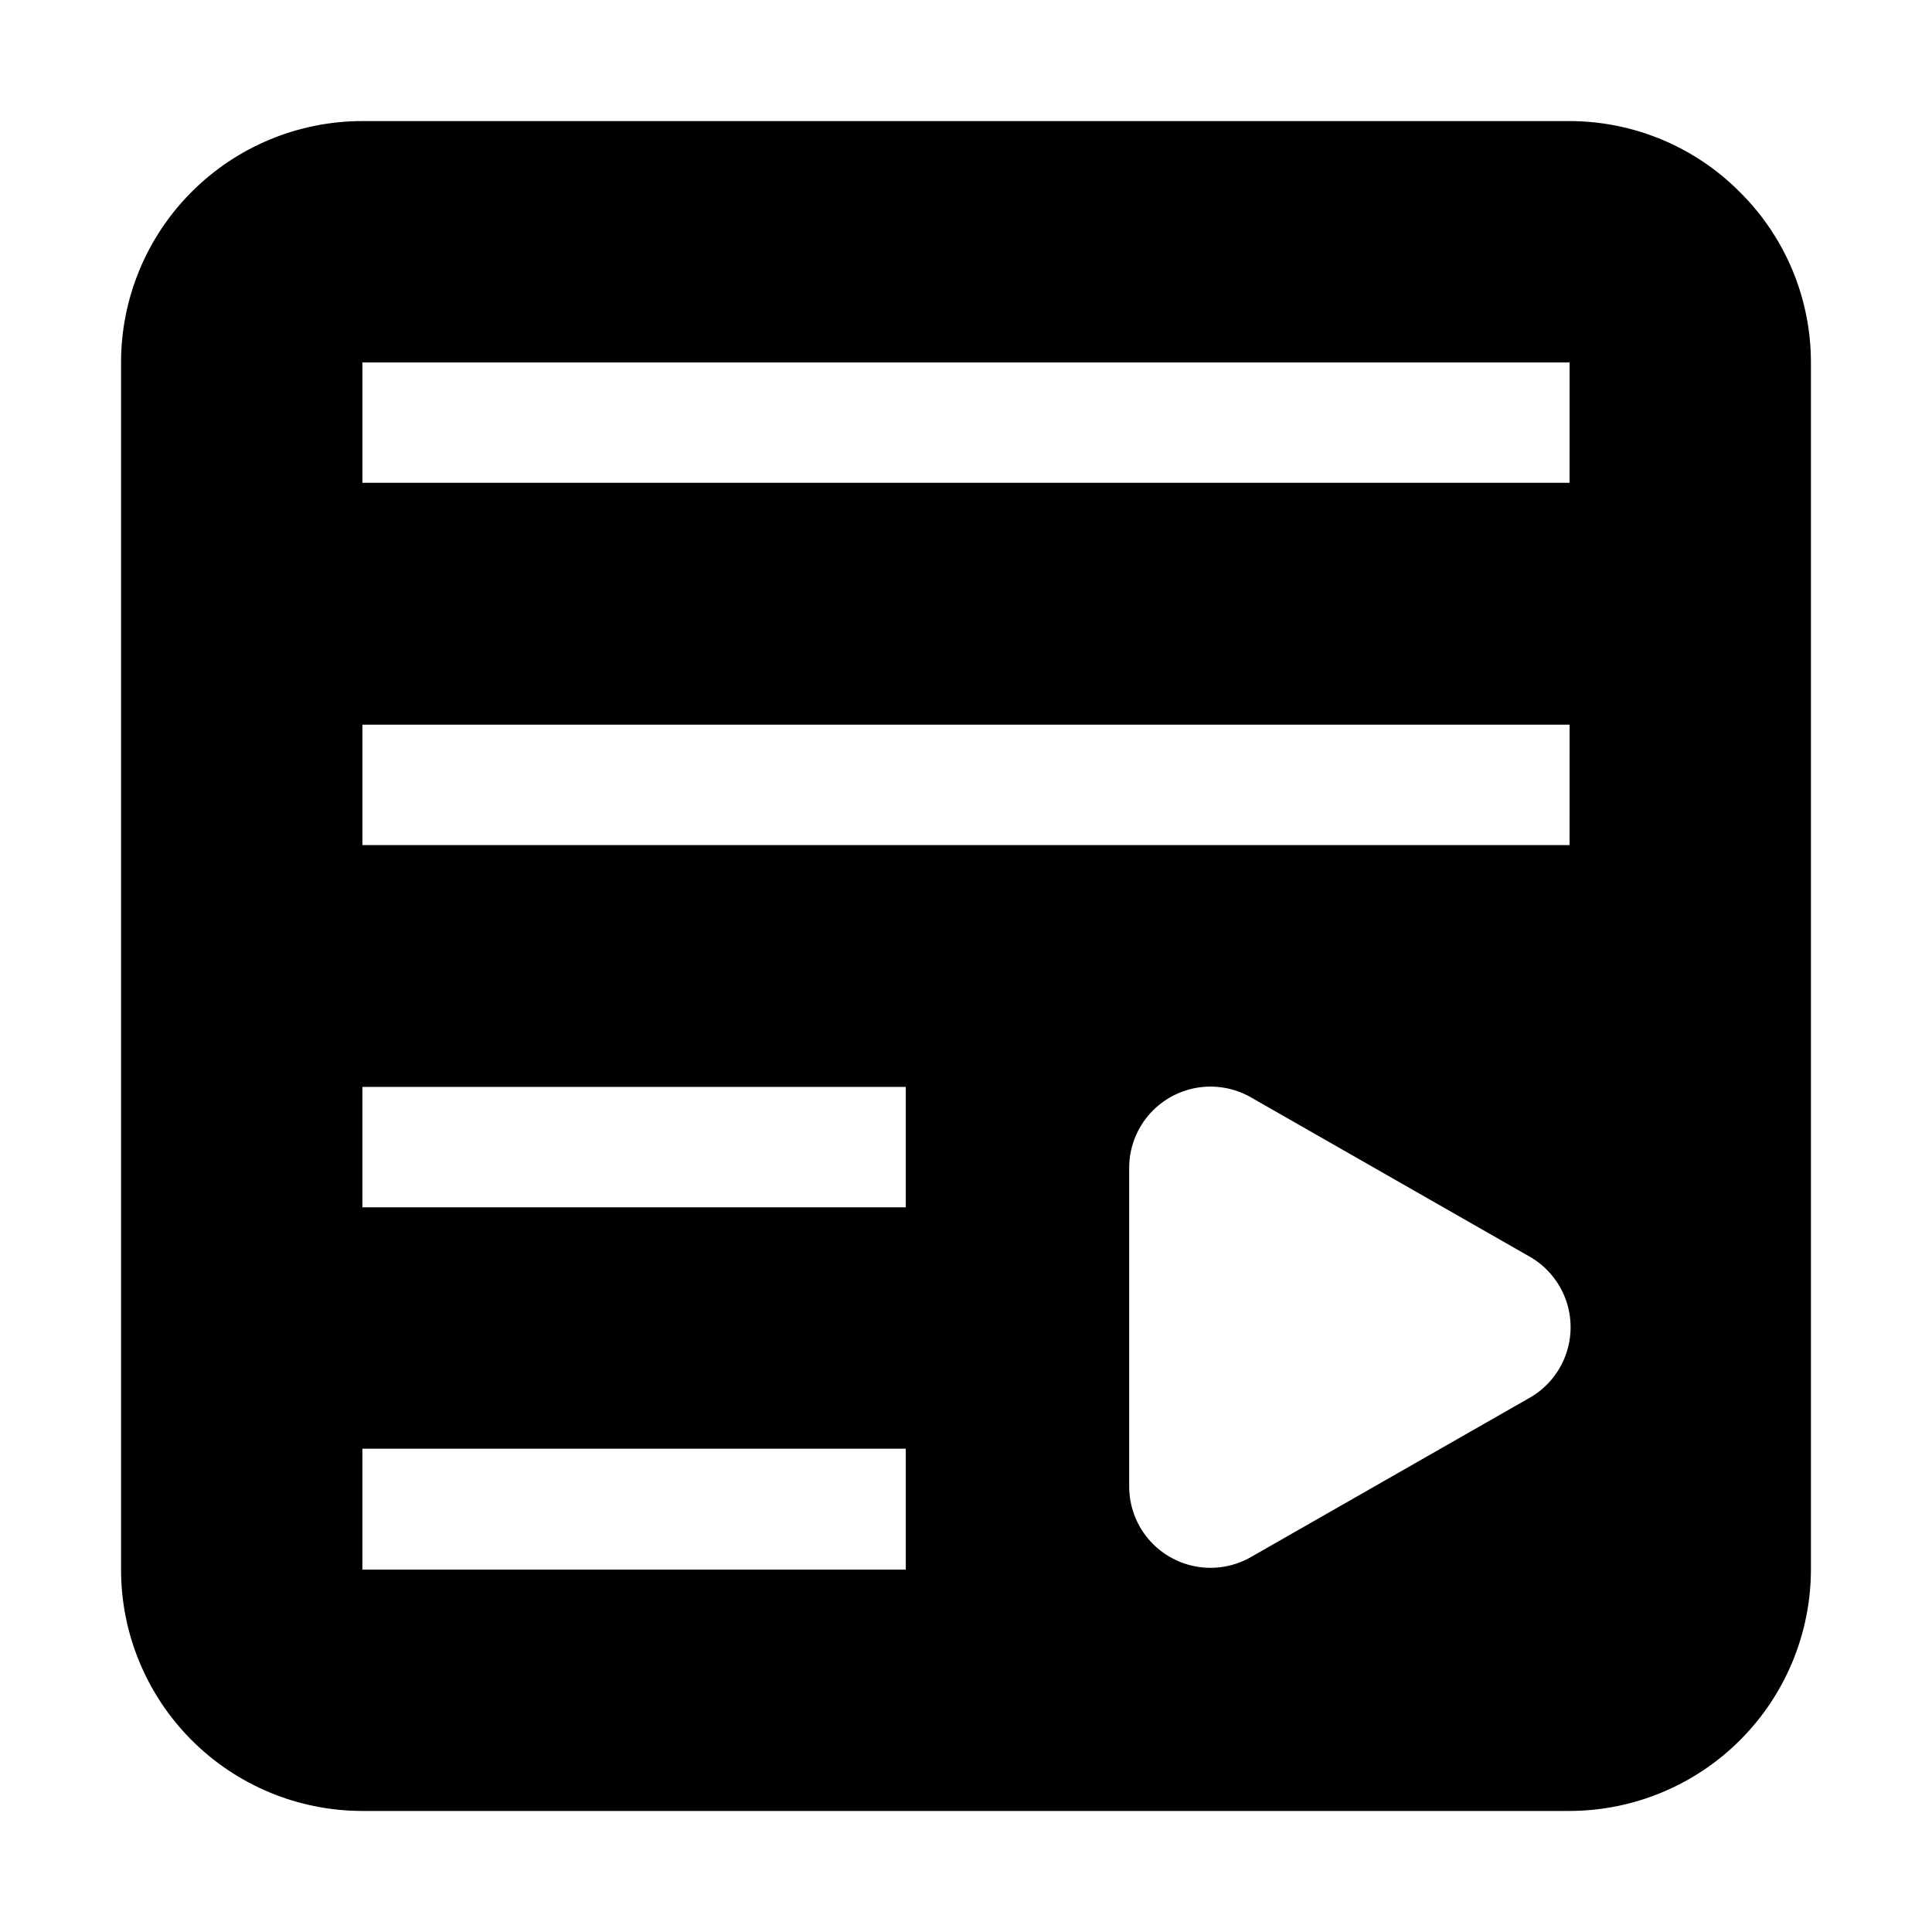
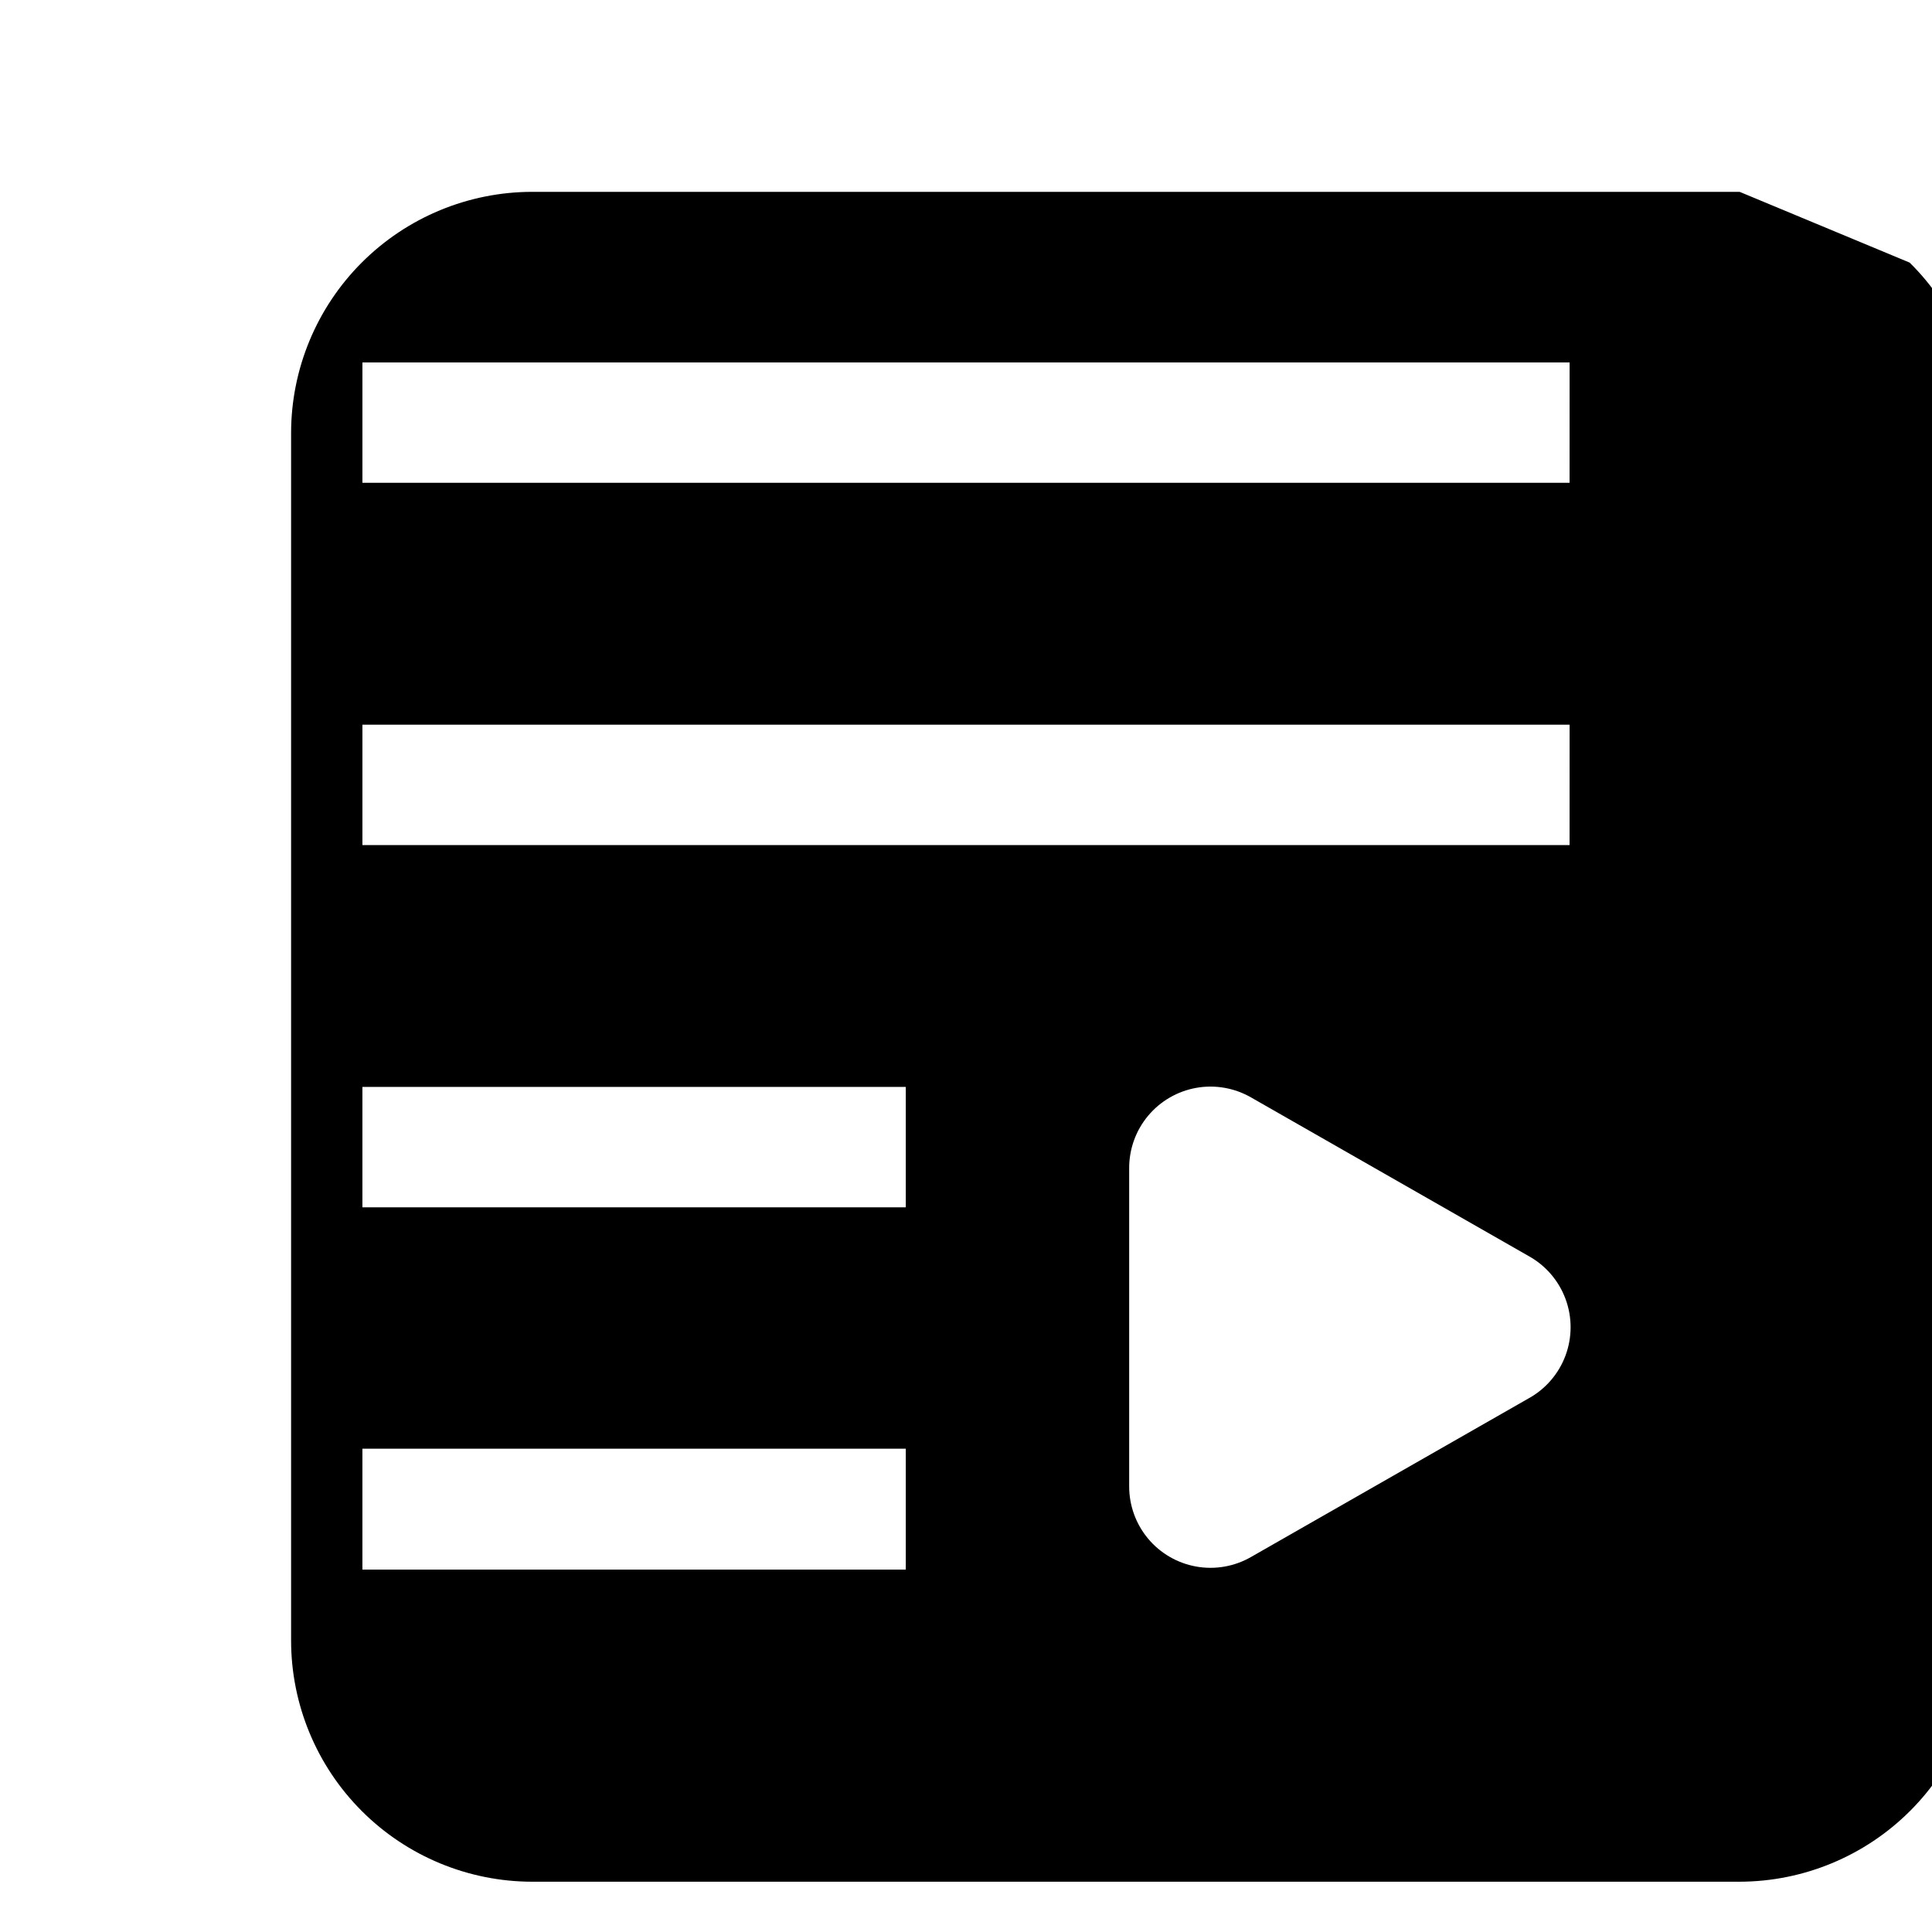
<svg xmlns="http://www.w3.org/2000/svg" fill="#000000" width="800px" height="800px" version="1.1" viewBox="144 144 512 512">
-   <path d="m605.02 194.84c-11.934-11.988-28.145-18.734-45.062-18.754h-319.92c-16.961 0-33.23 6.738-45.223 18.734-11.996 11.992-18.734 28.262-18.734 45.223v319.92c0 16.965 6.738 33.23 18.734 45.223 11.992 11.996 28.262 18.734 45.223 18.734h319.92c16.953-0.039 33.199-6.789 45.184-18.773s18.734-28.23 18.773-45.184v-319.92c0-16.988-6.805-33.266-18.895-45.203zm-220.98 365.12h-144v-32.047h144zm0-96.004h-144v-31.906h144zm165 50.66-73.473 41.984h0.004c-4.398 2.539-9.551 3.445-14.547 2.555-5-0.887-9.523-3.512-12.777-7.41-3.254-3.898-5.023-8.82-5.004-13.895v-84.25c-0.02-5.078 1.75-9.996 5.004-13.895s7.777-6.523 12.777-7.414c4.996-0.887 10.148 0.02 14.547 2.555l73.473 41.984c4.535 2.492 8.023 6.527 9.828 11.379 1.805 4.848 1.805 10.184 0 15.031-1.805 4.848-5.293 8.887-9.828 11.375zm10.914-146.66h-319.91v-31.906h319.92zm0-96.004h-319.91v-31.906h319.92z" fill-rule="evenodd" />
+   <path d="m605.02 194.84h-319.92c-16.961 0-33.23 6.738-45.223 18.734-11.996 11.992-18.734 28.262-18.734 45.223v319.92c0 16.965 6.738 33.23 18.734 45.223 11.992 11.996 28.262 18.734 45.223 18.734h319.92c16.953-0.039 33.199-6.789 45.184-18.773s18.734-28.23 18.773-45.184v-319.92c0-16.988-6.805-33.266-18.895-45.203zm-220.98 365.12h-144v-32.047h144zm0-96.004h-144v-31.906h144zm165 50.66-73.473 41.984h0.004c-4.398 2.539-9.551 3.445-14.547 2.555-5-0.887-9.523-3.512-12.777-7.41-3.254-3.898-5.023-8.82-5.004-13.895v-84.25c-0.02-5.078 1.75-9.996 5.004-13.895s7.777-6.523 12.777-7.414c4.996-0.887 10.148 0.02 14.547 2.555l73.473 41.984c4.535 2.492 8.023 6.527 9.828 11.379 1.805 4.848 1.805 10.184 0 15.031-1.805 4.848-5.293 8.887-9.828 11.375zm10.914-146.66h-319.91v-31.906h319.92zm0-96.004h-319.91v-31.906h319.92z" fill-rule="evenodd" />
</svg>